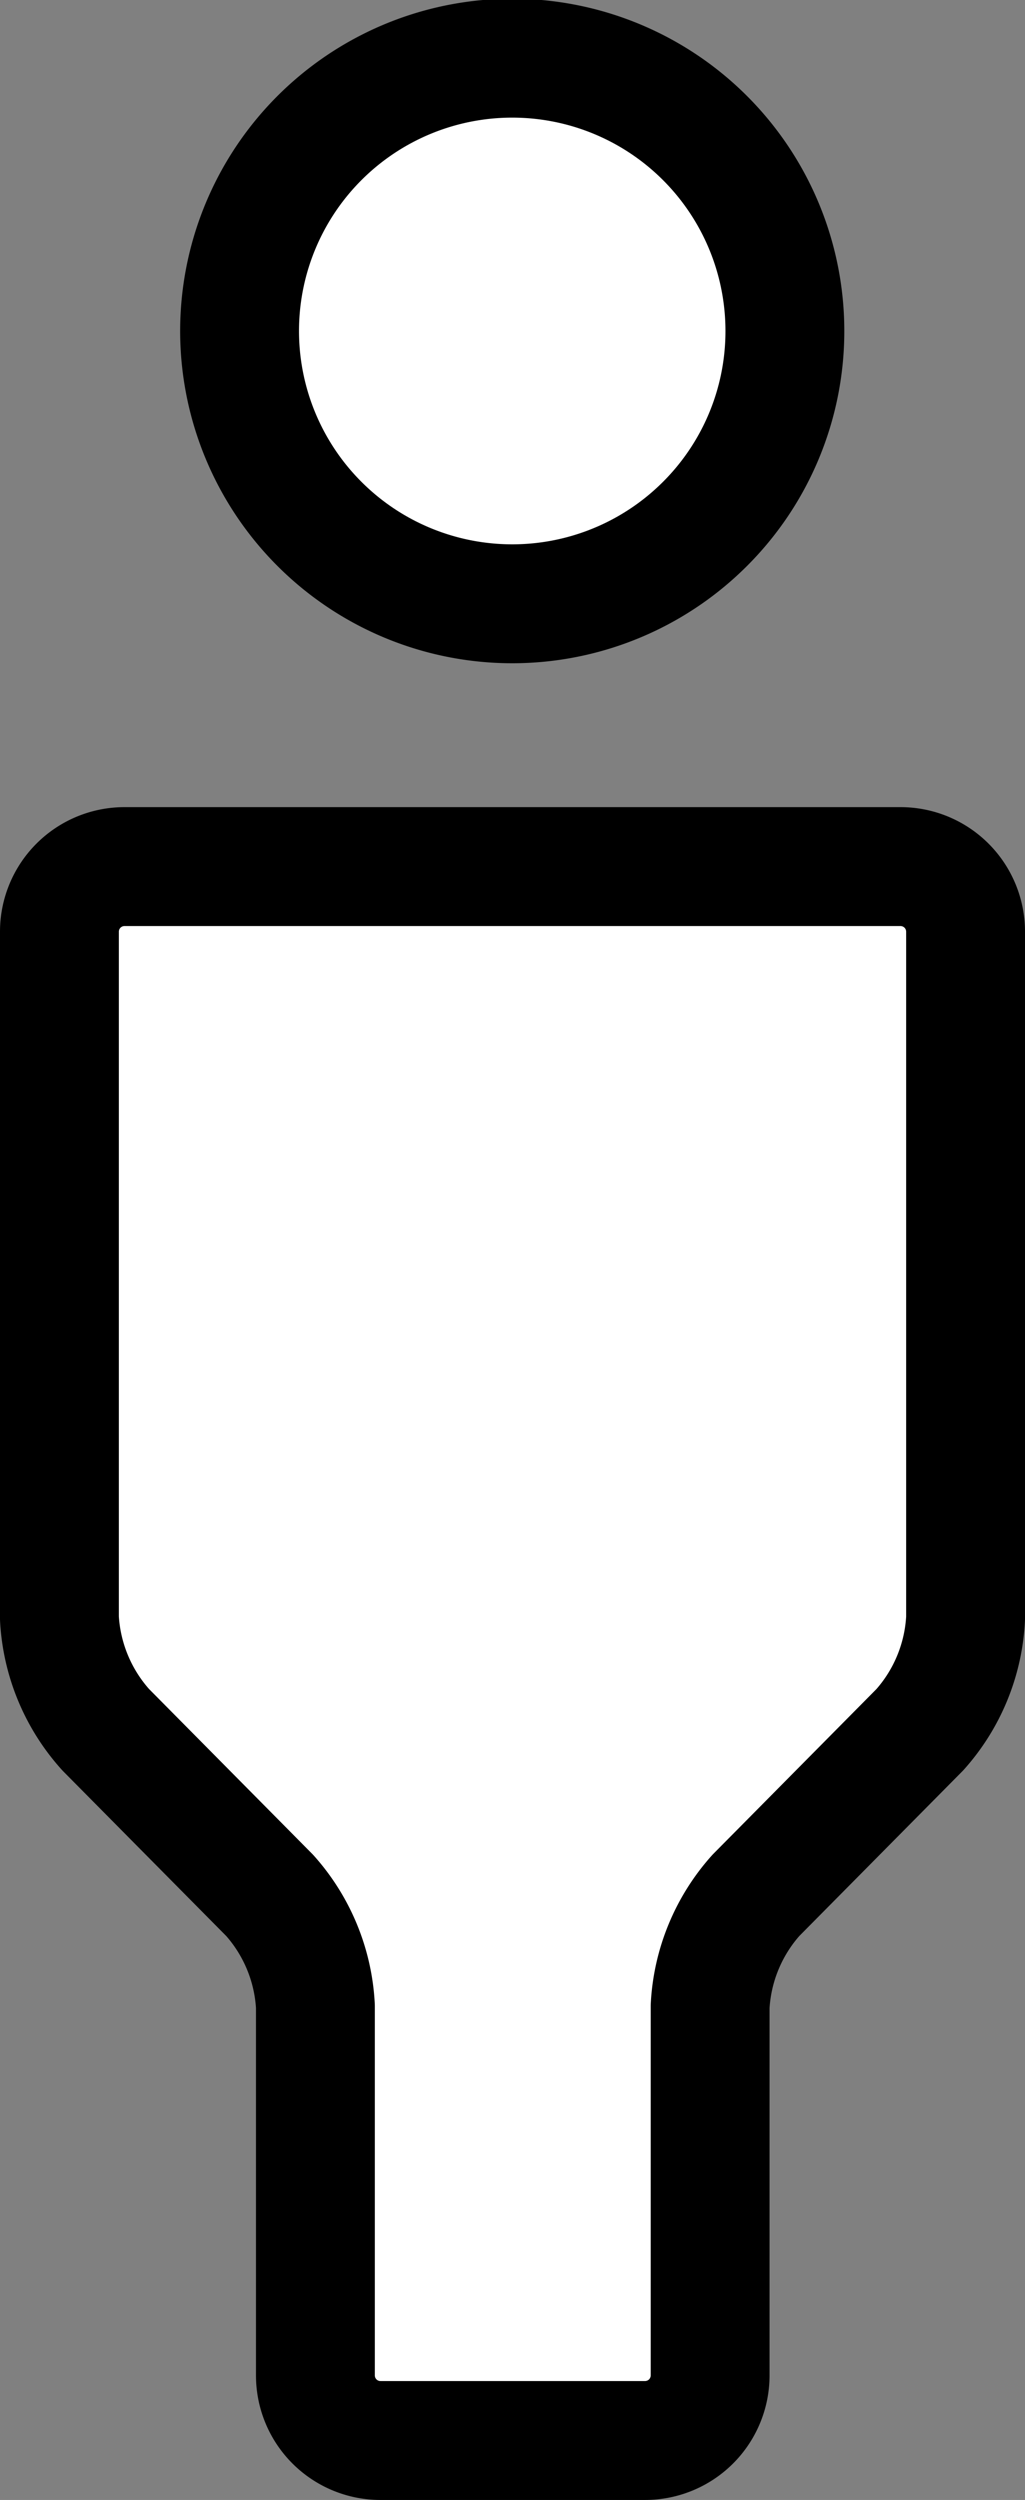
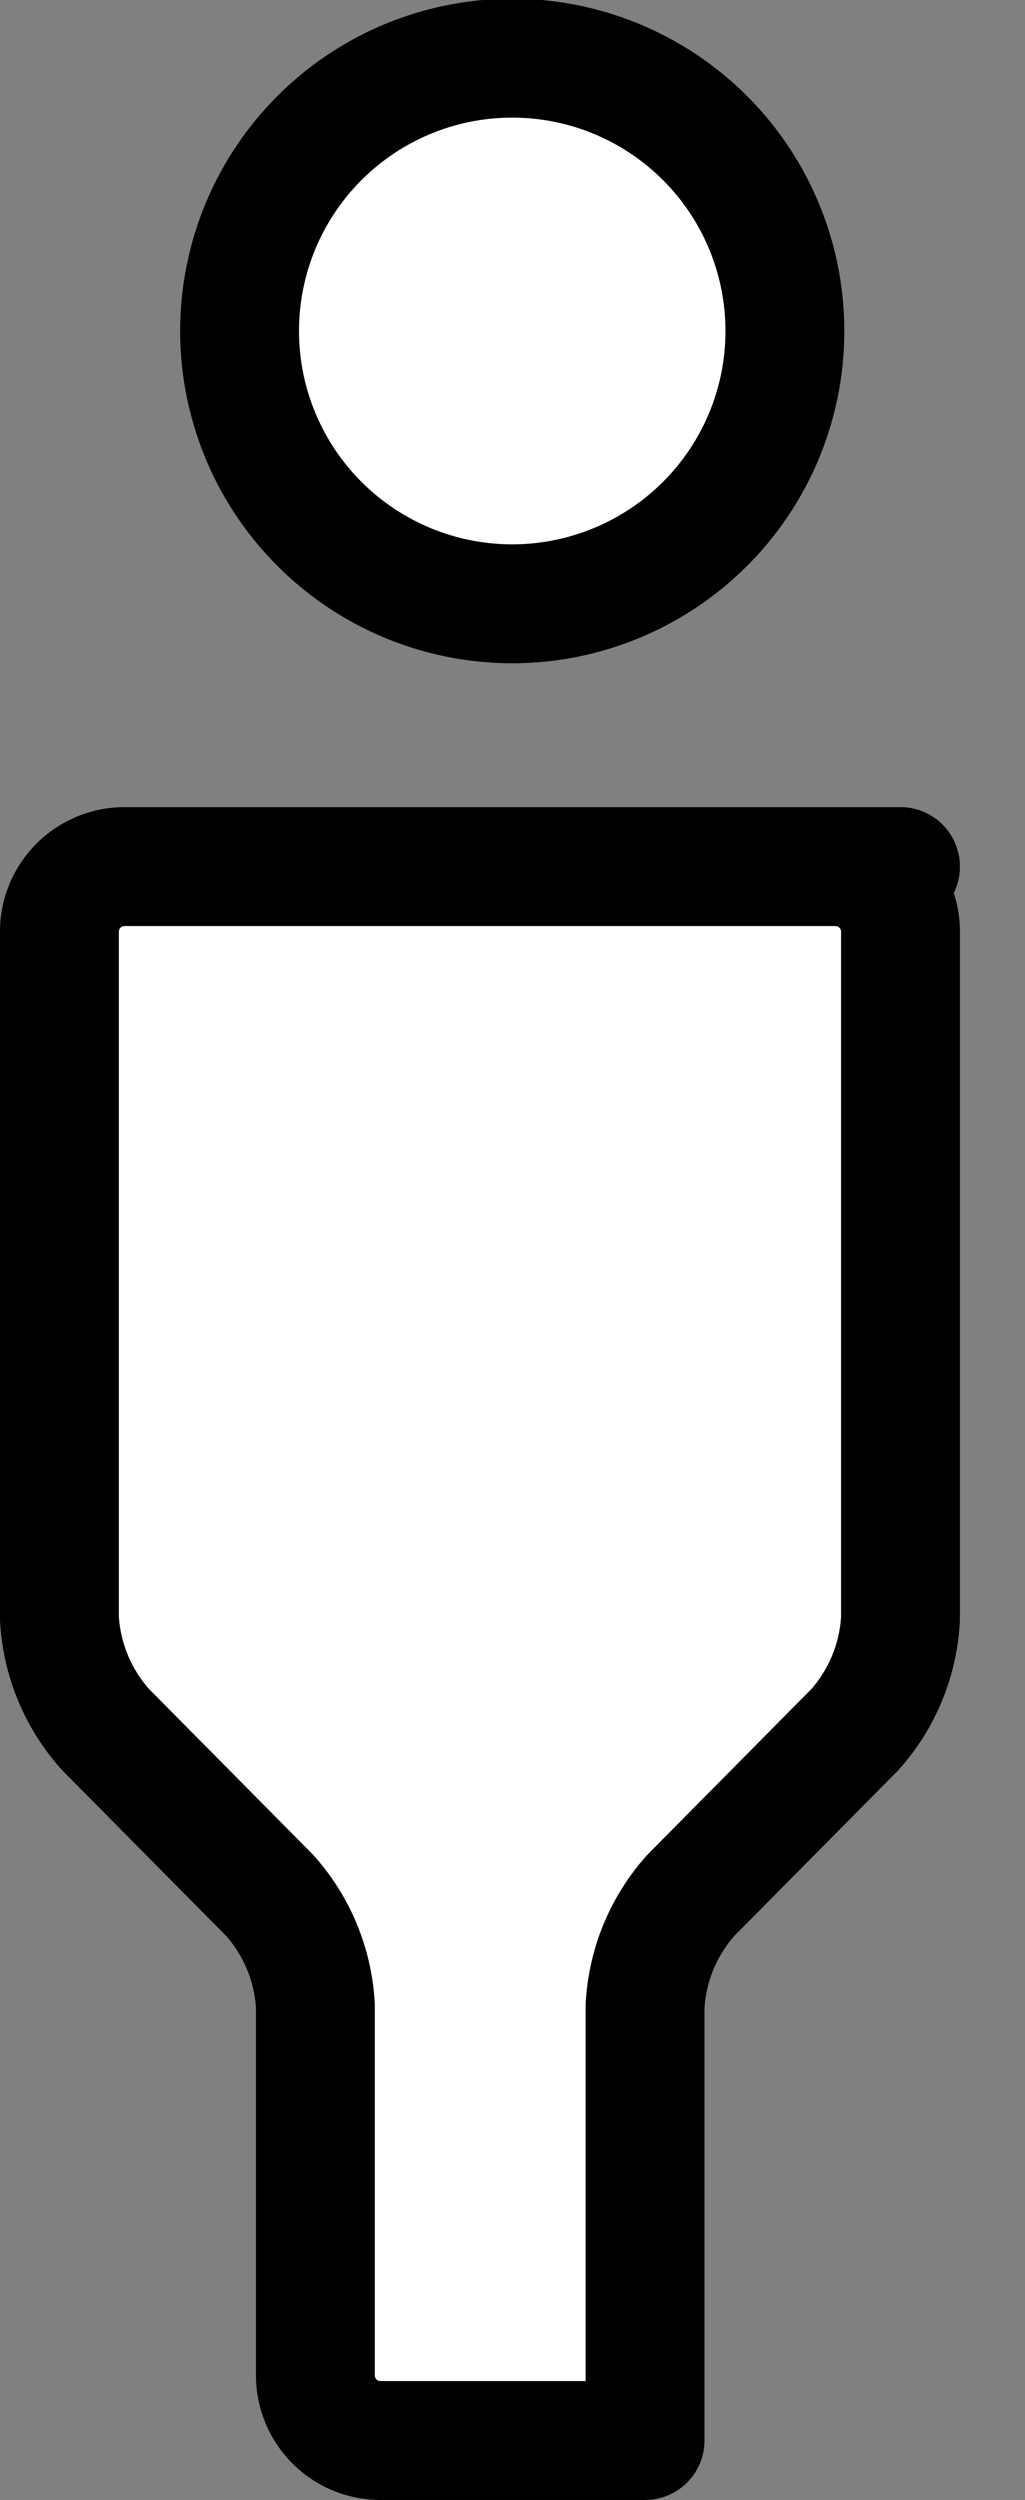
<svg xmlns="http://www.w3.org/2000/svg" width="19.06" height="46.46" viewBox="0 0 19.06 46.46">
  <rect x="0" y="0" width="19.06" height="46.46" fill="#808080" stroke="none" />
  <g id="ico_system01_pc" transform="translate(0.505 0.495)">
    <g id="レイヤー_3" data-name="レイヤー 3">
-       <path id="パス_1" data-name="パス 1" d="M14.09,5.67a5.07,5.07,0,1,0-1.5,3.586,5.06,5.06,0,0,0,1.5-3.586Zm2.15,9.94H1.81A1.21,1.21,0,0,0,.6,16.82V29.58a3.37,3.37,0,0,0,.86,2.07l3.05,3.08a3.36,3.36,0,0,1,.85,2.06v6.86a1.21,1.21,0,0,0,1.21,1.21h4.92a1.21,1.21,0,0,0,1.21-1.21V36.79a3.36,3.36,0,0,1,.85-2.06l3.05-3.08a3.36,3.36,0,0,0,.85-2.07V16.82a1.21,1.21,0,0,0-1.21-1.21Z" fill="#fff" stroke="#000" stroke-linecap="round" stroke-linejoin="round" stroke-width="2.21" />
+       <path id="パス_1" data-name="パス 1" d="M14.09,5.67a5.07,5.07,0,1,0-1.5,3.586,5.06,5.06,0,0,0,1.5-3.586Zm2.15,9.94H1.81A1.21,1.21,0,0,0,.6,16.82V29.58a3.37,3.37,0,0,0,.86,2.07l3.05,3.08a3.36,3.36,0,0,1,.85,2.06v6.86a1.21,1.21,0,0,0,1.21,1.21h4.92V36.79a3.36,3.36,0,0,1,.85-2.06l3.05-3.08a3.36,3.36,0,0,0,.85-2.07V16.82a1.21,1.21,0,0,0-1.21-1.21Z" fill="#fff" stroke="#000" stroke-linecap="round" stroke-linejoin="round" stroke-width="2.21" />
    </g>
  </g>
</svg>